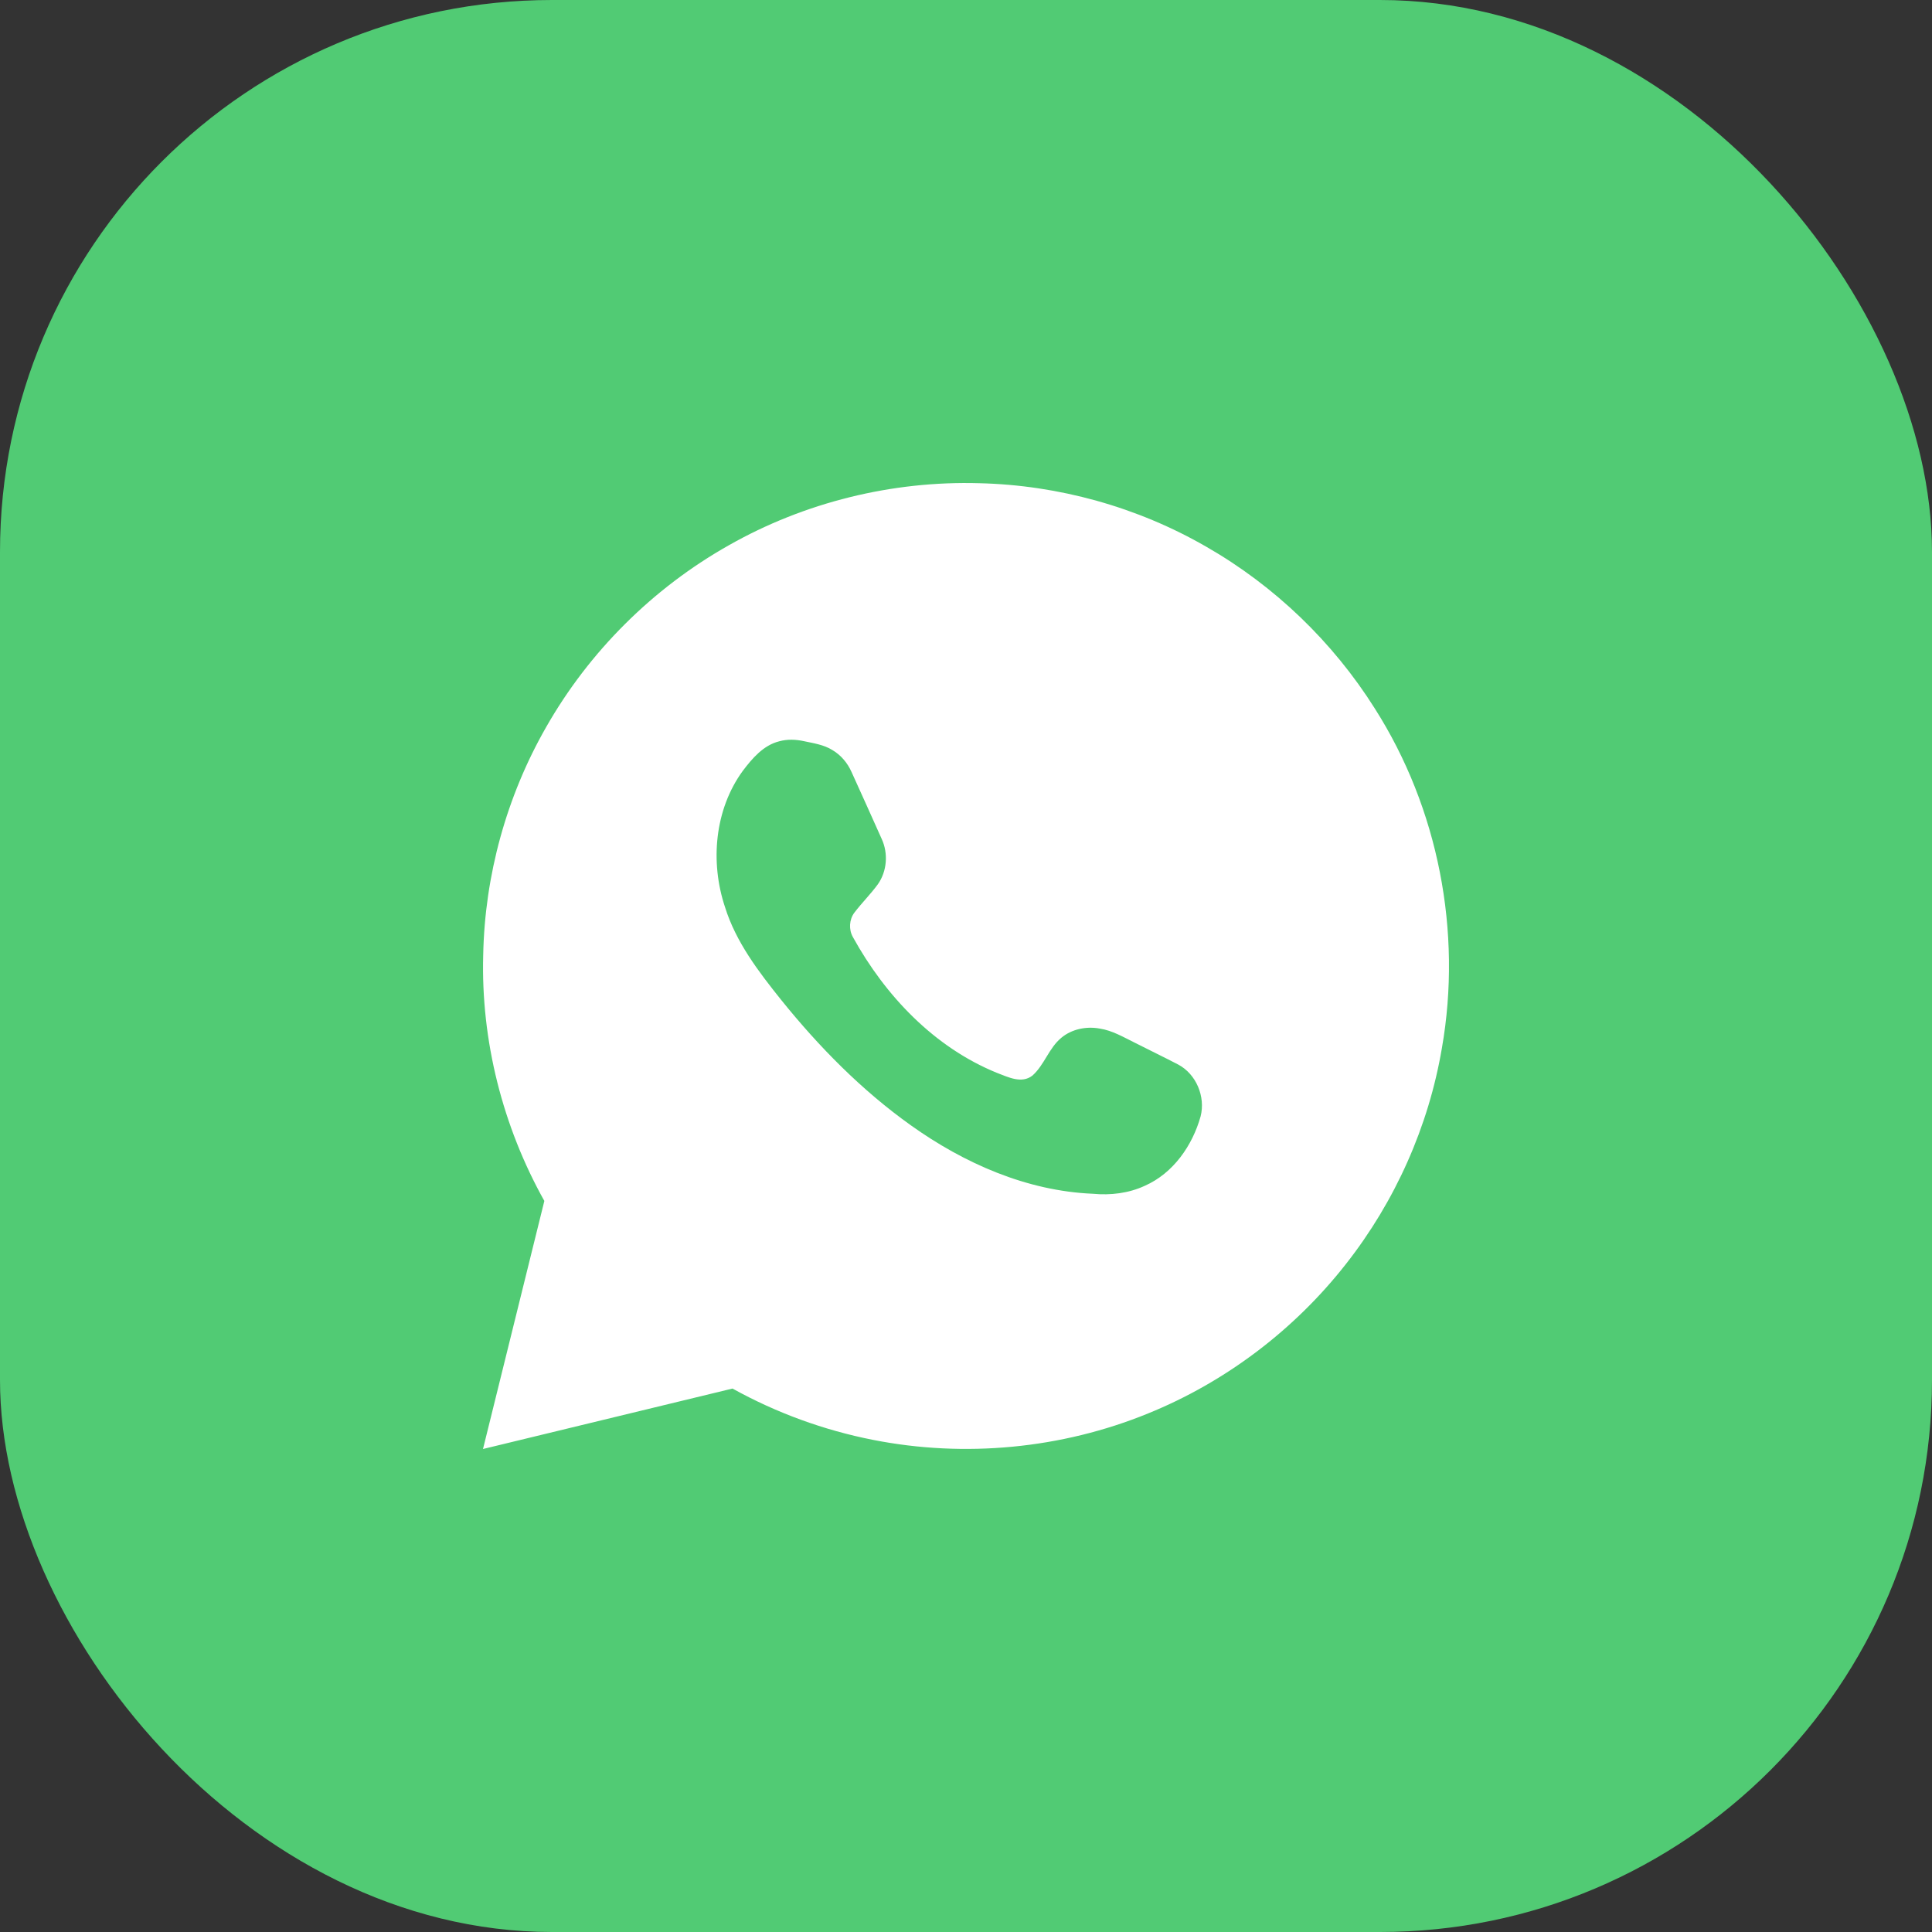
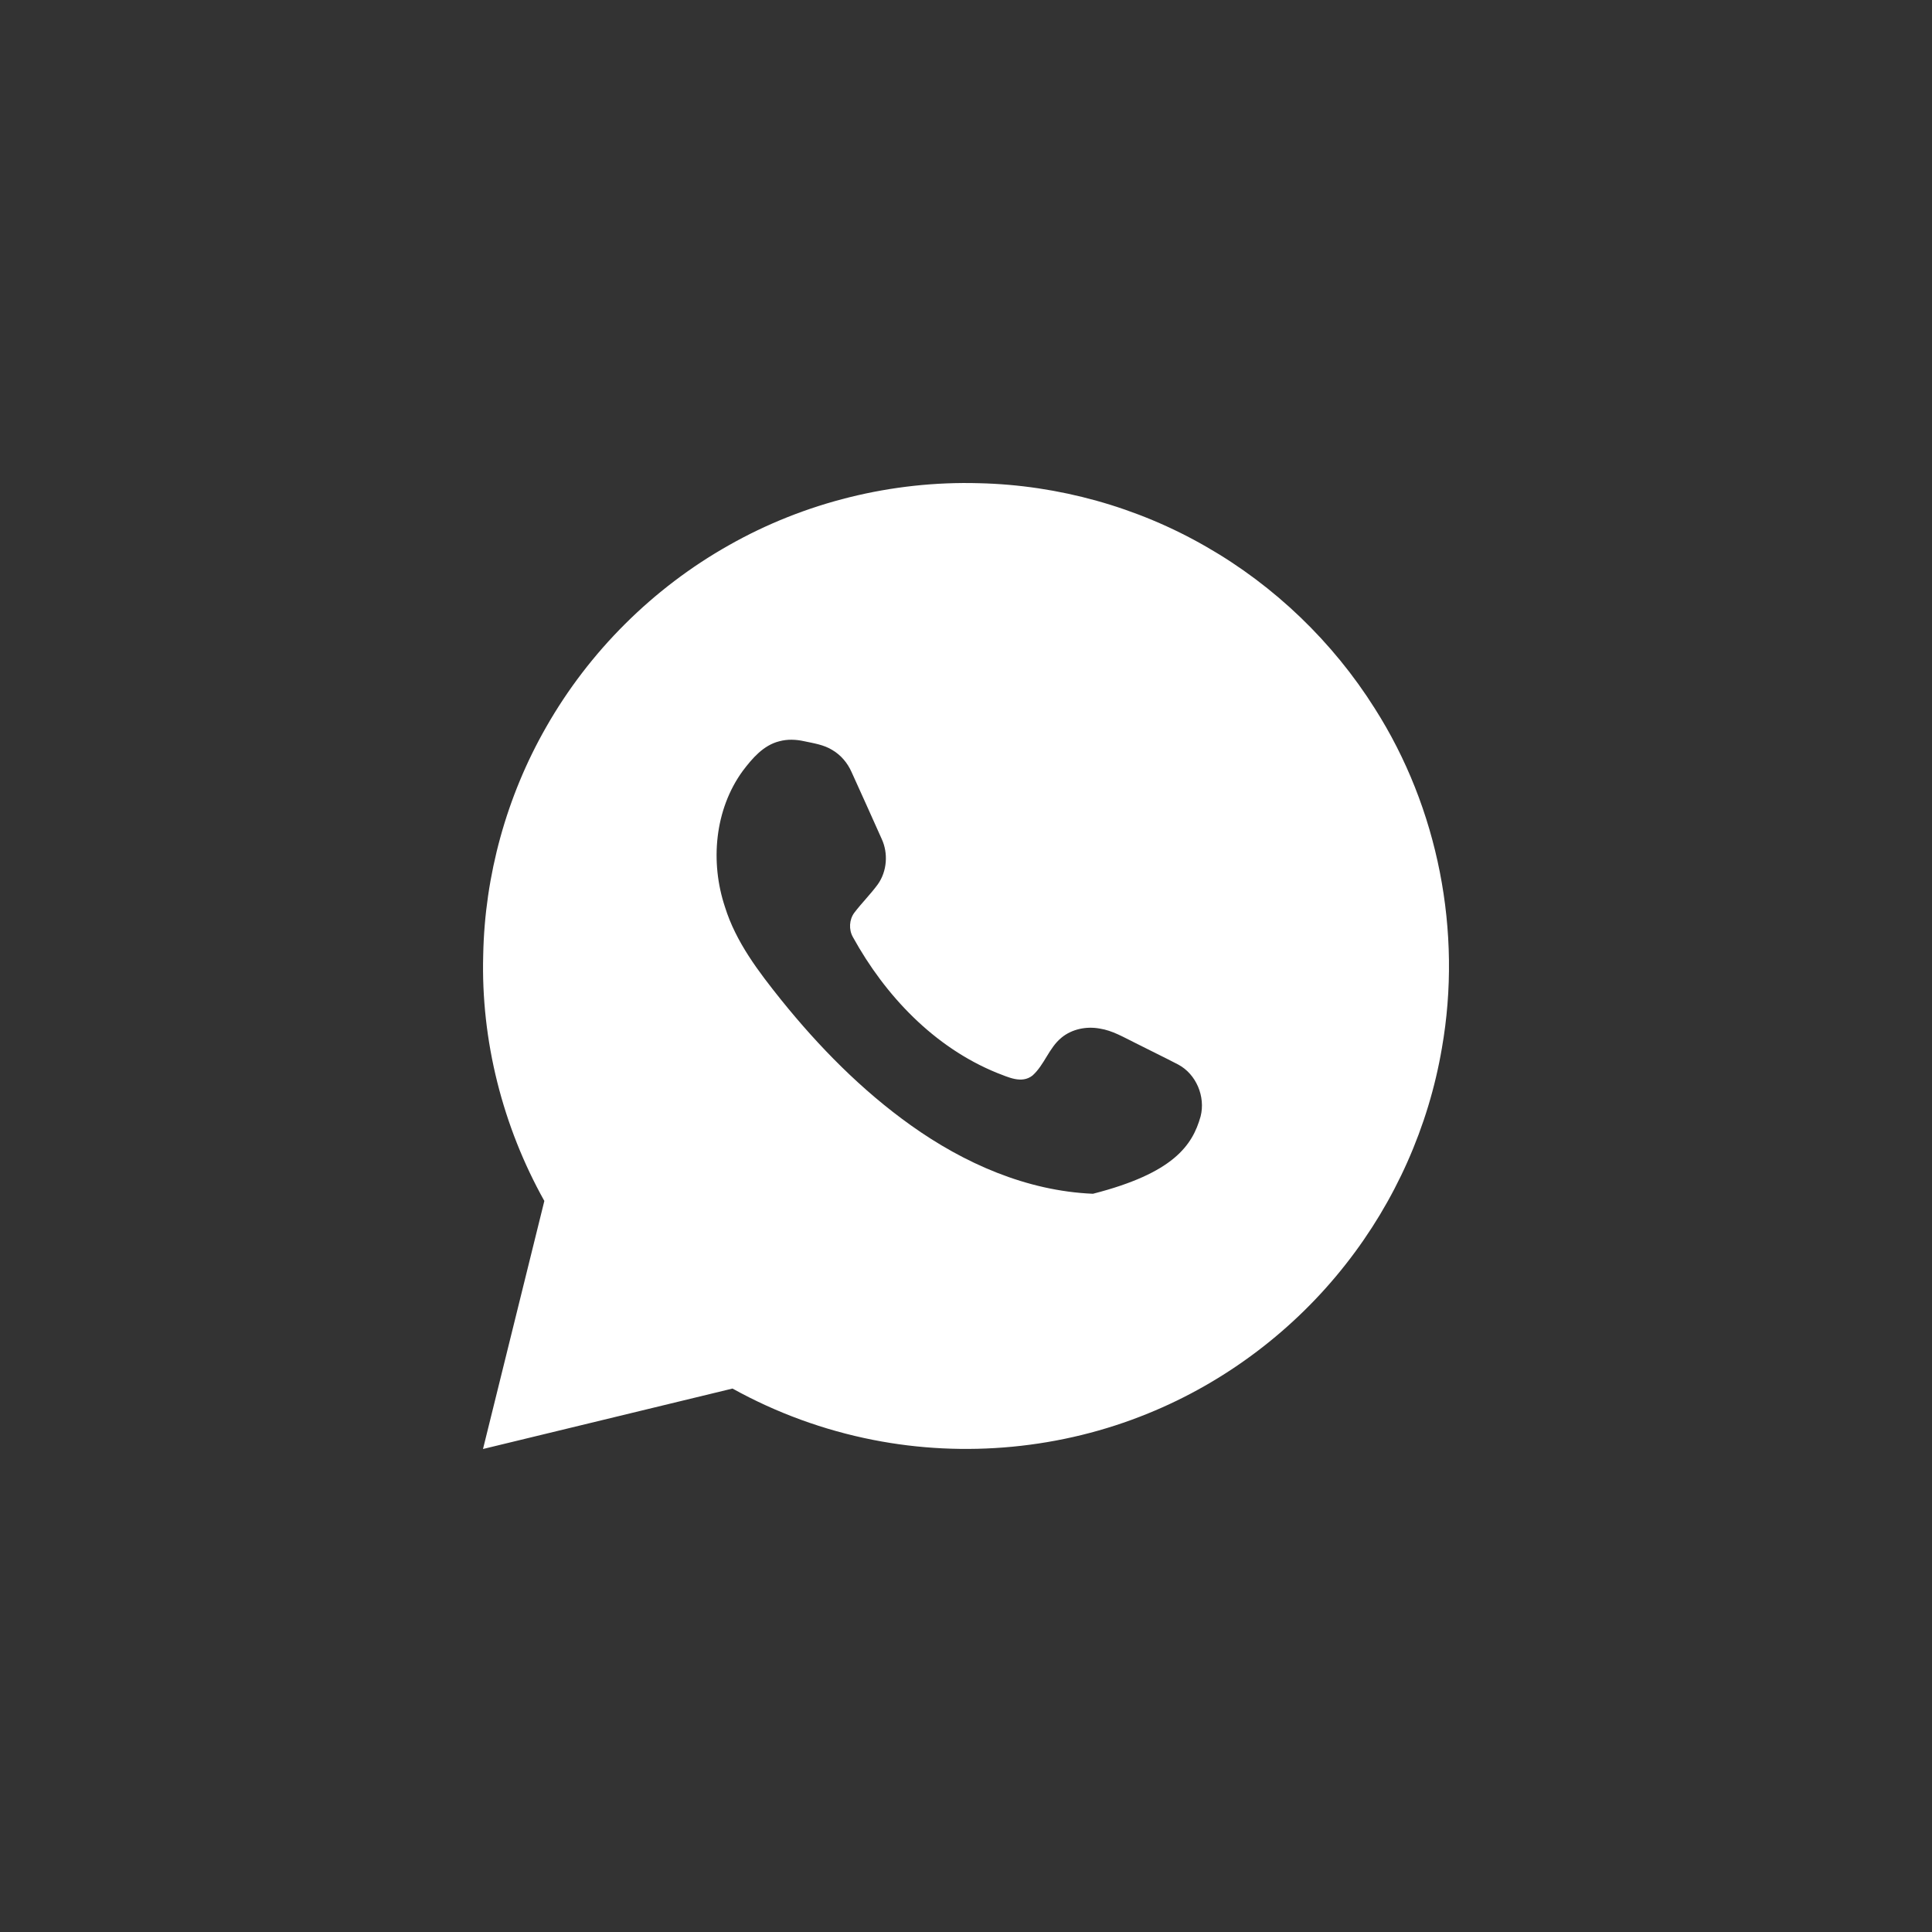
<svg xmlns="http://www.w3.org/2000/svg" width="28" height="28" viewBox="0 0 28 28" fill="none">
  <rect x="0" y="0" width="28" height="28" fill="#333333" stroke="none" />
-   <rect width="28" height="28" rx="8" fill="#51CB74" />
-   <path d="M10.562 7.903C11.659 7.28 12.929 6.967 14.19 7.003C15.341 7.03 16.485 7.348 17.483 7.924C18.471 8.49 19.317 9.303 19.924 10.267C20.845 11.712 21.193 13.504 20.897 15.19C20.704 16.327 20.22 17.411 19.508 18.317C18.761 19.272 17.762 20.029 16.638 20.485C15.385 20.997 13.981 21.13 12.654 20.868C11.941 20.728 11.251 20.476 10.616 20.124C9.411 20.415 8.205 20.709 7 21C7.296 19.802 7.593 18.604 7.889 17.405C7.285 16.325 6.969 15.081 7.003 13.842C7.025 12.688 7.341 11.542 7.914 10.54C8.537 9.444 9.463 8.522 10.562 7.903ZM11.295 10.743C11.064 10.8 10.902 10.991 10.765 11.172C10.356 11.733 10.29 12.495 10.507 13.145C10.665 13.653 10.993 14.081 11.321 14.491C11.868 15.17 12.486 15.799 13.198 16.307C13.971 16.859 14.88 17.261 15.84 17.301C16.095 17.325 16.358 17.294 16.592 17.185C17.004 17.003 17.281 16.603 17.4 16.18C17.473 15.894 17.337 15.567 17.075 15.428C16.868 15.32 16.657 15.219 16.449 15.113C16.285 15.033 16.123 14.935 15.939 14.907C15.746 14.871 15.534 14.913 15.382 15.04C15.201 15.189 15.136 15.434 14.963 15.588C14.805 15.711 14.609 15.609 14.449 15.549C13.539 15.179 12.829 14.43 12.361 13.581C12.299 13.472 12.307 13.327 12.382 13.227C12.49 13.085 12.618 12.959 12.723 12.815C12.856 12.626 12.875 12.367 12.778 12.158C12.634 11.834 12.487 11.511 12.341 11.188C12.283 11.057 12.187 10.943 12.063 10.87C11.94 10.793 11.793 10.772 11.653 10.742C11.535 10.716 11.412 10.711 11.295 10.743Z" fill="white" />
+   <path d="M10.562 7.903C11.659 7.28 12.929 6.967 14.19 7.003C15.341 7.03 16.485 7.348 17.483 7.924C18.471 8.49 19.317 9.303 19.924 10.267C20.845 11.712 21.193 13.504 20.897 15.19C20.704 16.327 20.22 17.411 19.508 18.317C18.761 19.272 17.762 20.029 16.638 20.485C15.385 20.997 13.981 21.13 12.654 20.868C11.941 20.728 11.251 20.476 10.616 20.124C9.411 20.415 8.205 20.709 7 21C7.296 19.802 7.593 18.604 7.889 17.405C7.285 16.325 6.969 15.081 7.003 13.842C7.025 12.688 7.341 11.542 7.914 10.54C8.537 9.444 9.463 8.522 10.562 7.903ZM11.295 10.743C11.064 10.8 10.902 10.991 10.765 11.172C10.356 11.733 10.29 12.495 10.507 13.145C10.665 13.653 10.993 14.081 11.321 14.491C11.868 15.17 12.486 15.799 13.198 16.307C13.971 16.859 14.88 17.261 15.84 17.301C17.004 17.003 17.281 16.603 17.4 16.18C17.473 15.894 17.337 15.567 17.075 15.428C16.868 15.32 16.657 15.219 16.449 15.113C16.285 15.033 16.123 14.935 15.939 14.907C15.746 14.871 15.534 14.913 15.382 15.04C15.201 15.189 15.136 15.434 14.963 15.588C14.805 15.711 14.609 15.609 14.449 15.549C13.539 15.179 12.829 14.43 12.361 13.581C12.299 13.472 12.307 13.327 12.382 13.227C12.49 13.085 12.618 12.959 12.723 12.815C12.856 12.626 12.875 12.367 12.778 12.158C12.634 11.834 12.487 11.511 12.341 11.188C12.283 11.057 12.187 10.943 12.063 10.87C11.94 10.793 11.793 10.772 11.653 10.742C11.535 10.716 11.412 10.711 11.295 10.743Z" fill="white" />
</svg>